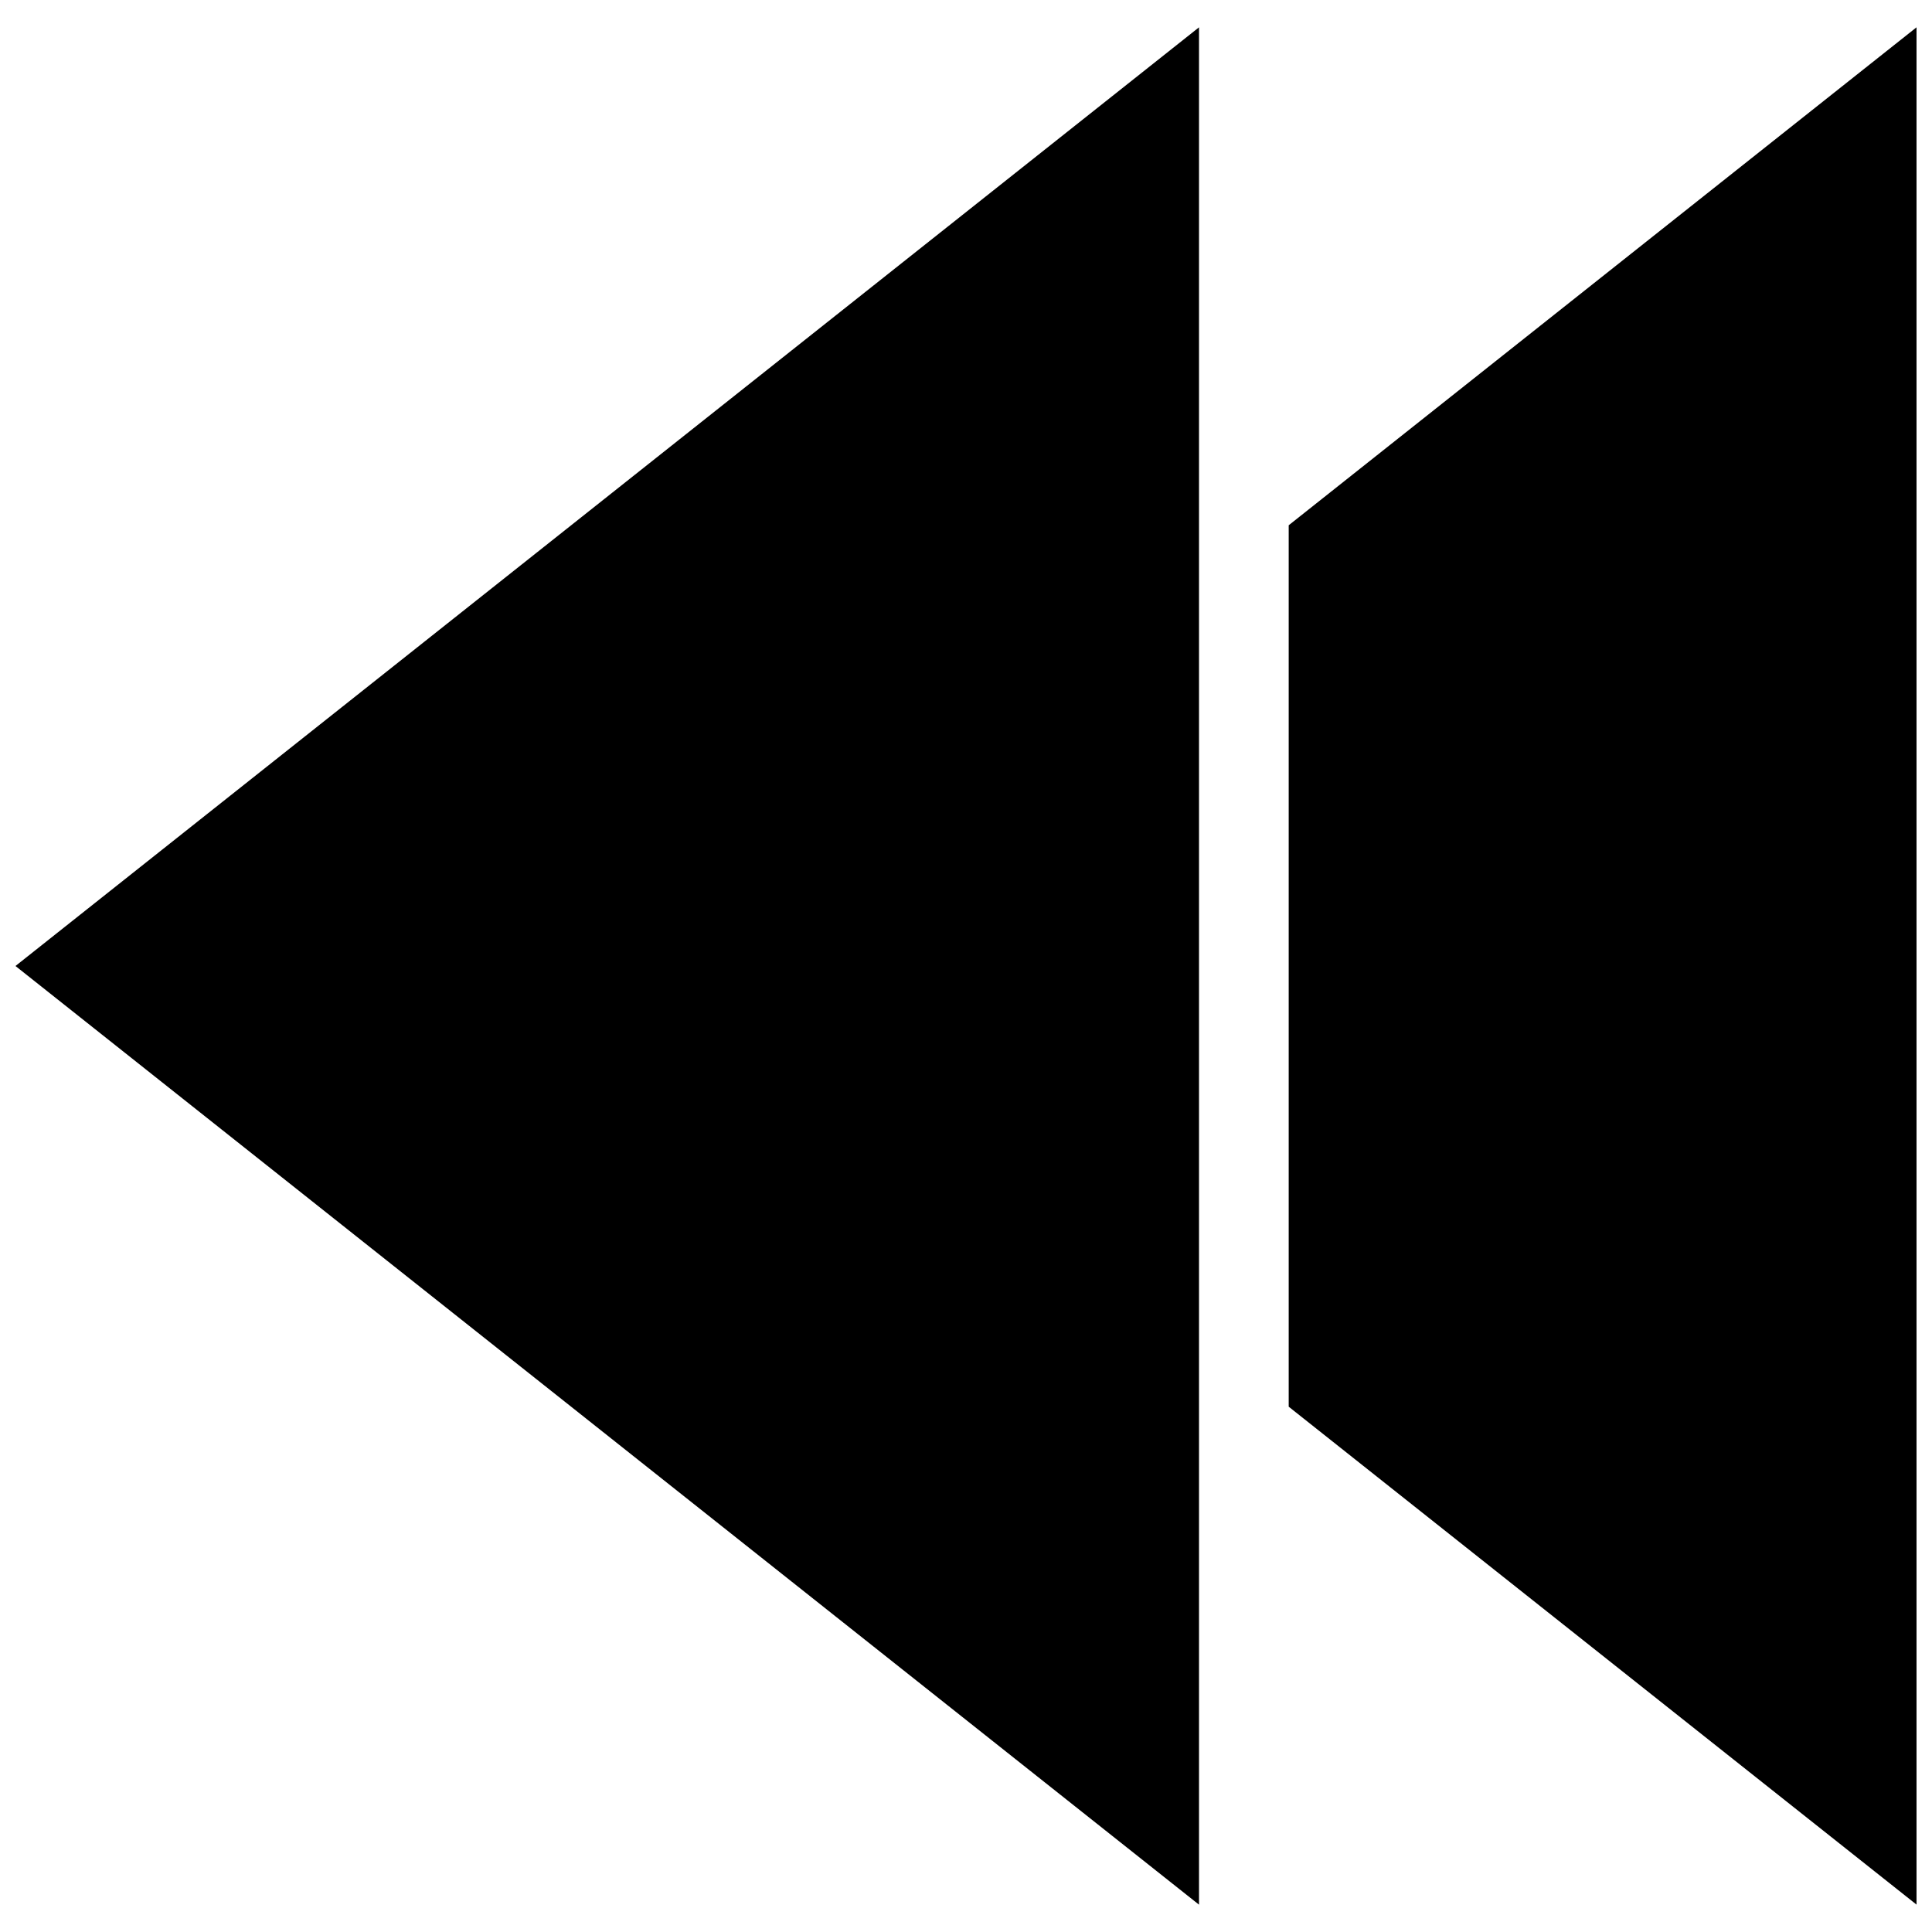
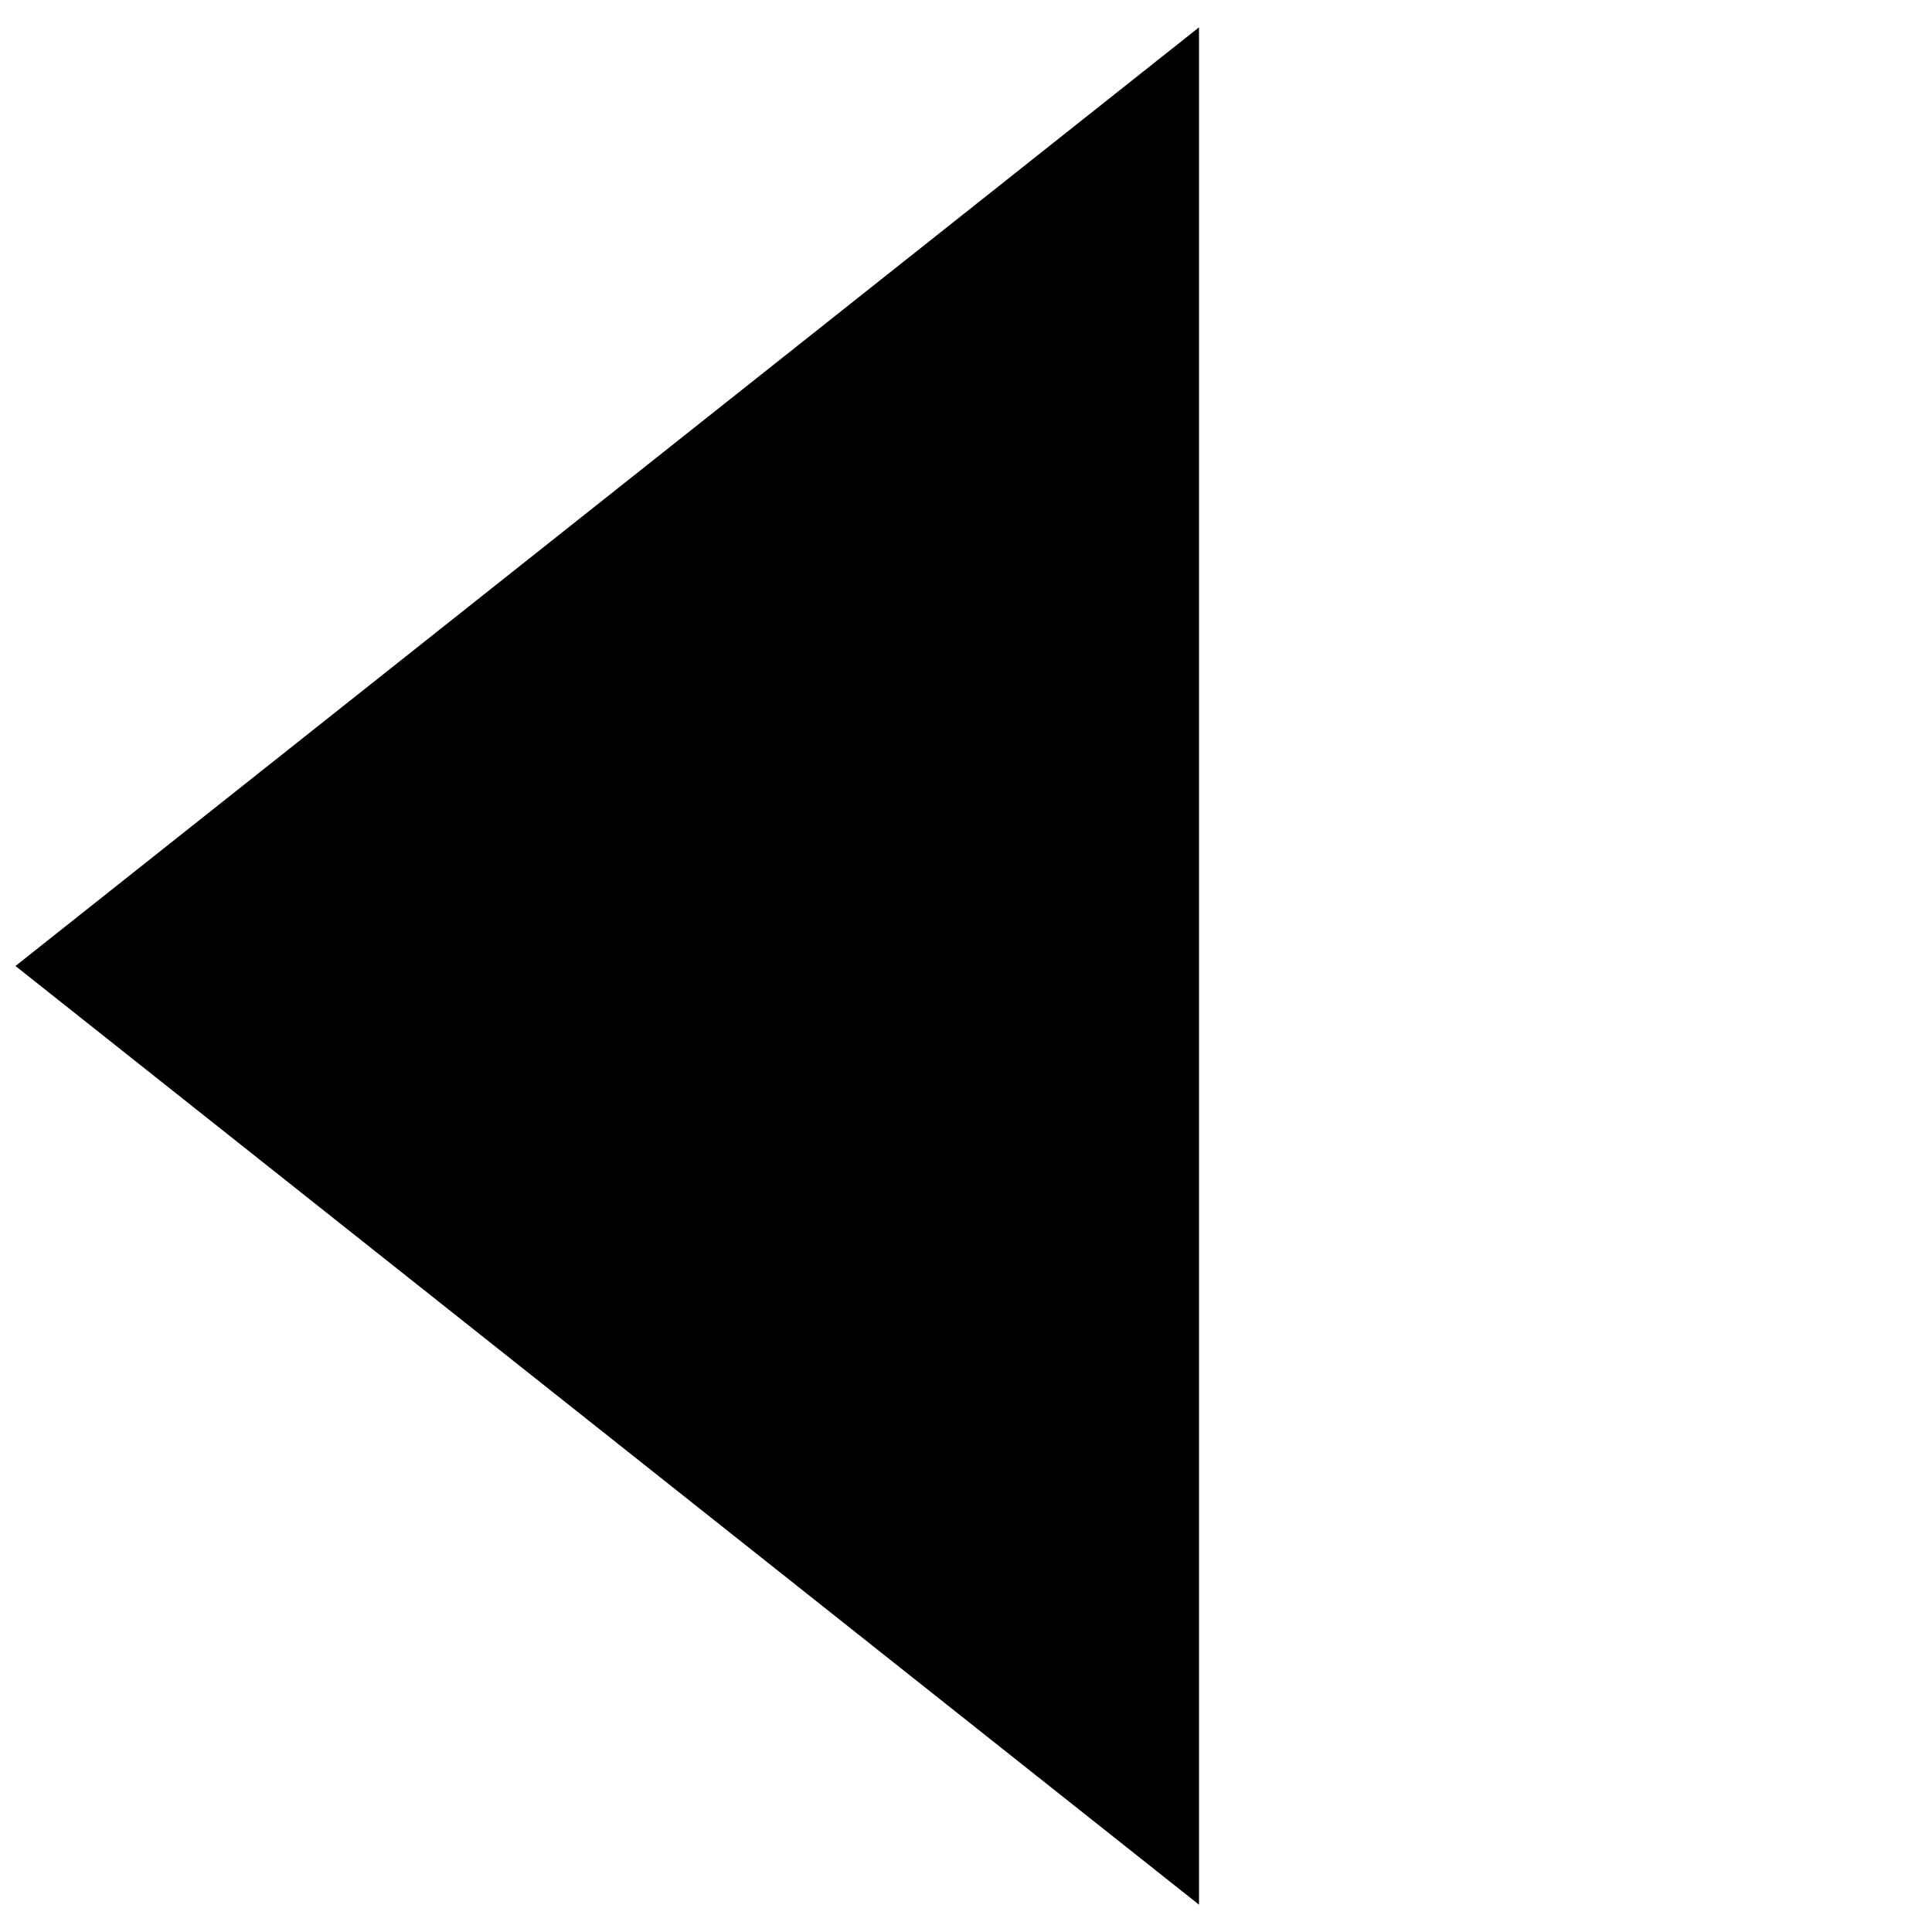
<svg xmlns="http://www.w3.org/2000/svg" width="800px" height="800px" version="1.1" viewBox="144 144 512 512">
  <defs>
    <clipPath id="b">
      <path d="m485 151h166.9v498h-166.9z" />
    </clipPath>
    <clipPath id="a">
      <path d="m148.09 151h313.91v498h-313.91z" />
    </clipPath>
  </defs>
  <g>
    <g clip-path="url(#b)">
-       <path d="m485.52 283.2v233.59l166.39 131.96v-497.52z" />
-     </g>
+       </g>
    <g clip-path="url(#a)">
      <path d="m461.75 648.76v-497.52l-313.65 248.76z" />
    </g>
  </g>
</svg>